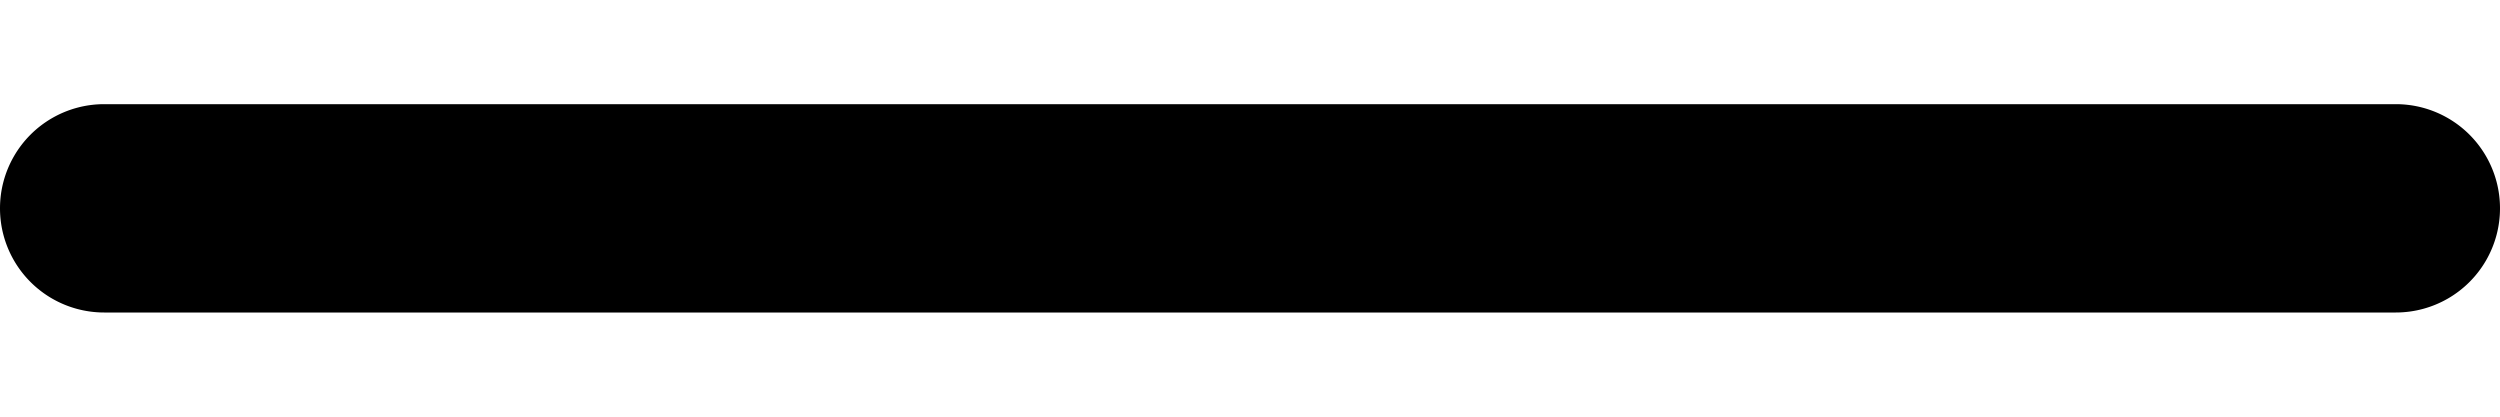
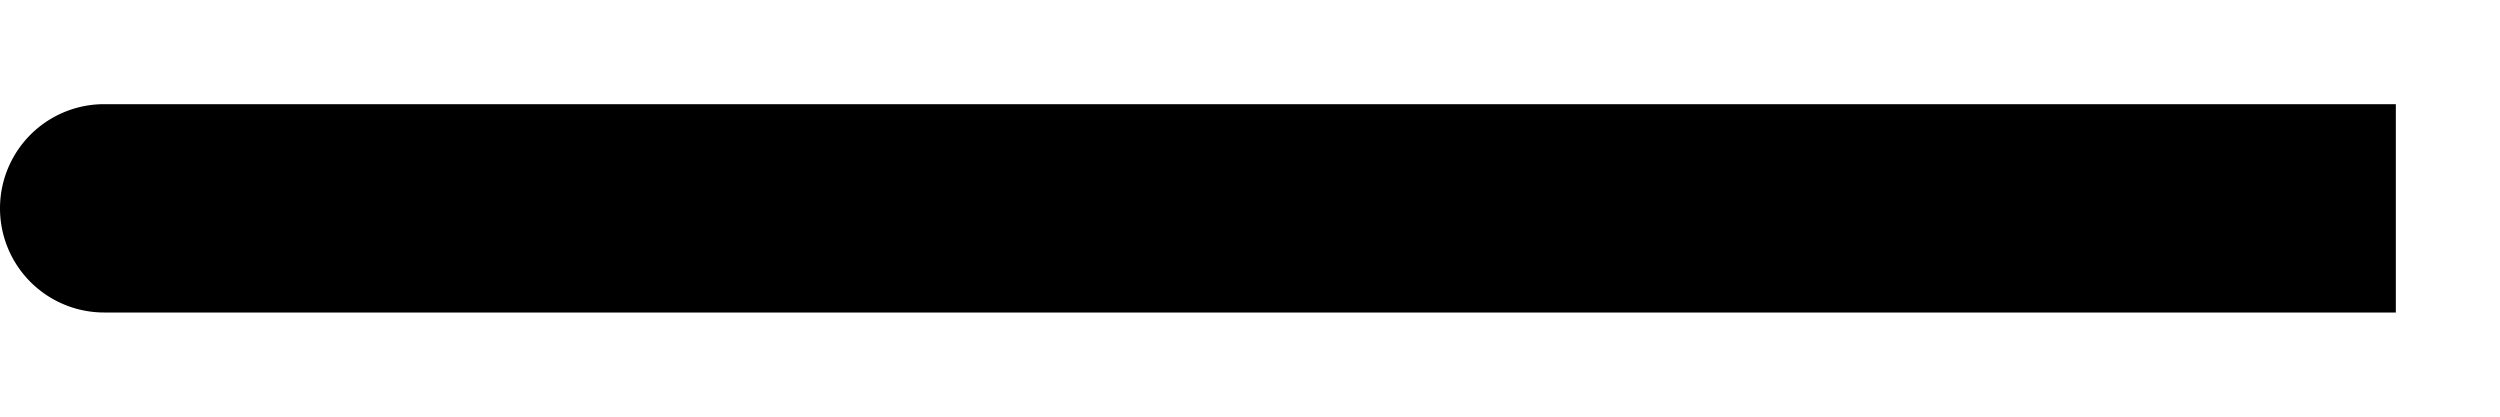
<svg xmlns="http://www.w3.org/2000/svg" width="24" height="4" viewBox="0 0 24 4">
  <g id="SingleGripper">
-     <rect id="Frame" width="24" height="4" fill="red" opacity="0" />
-     <path d="M23,3H1A1,1,0,0,1,1,1H23a1,1,0,0,1,0,2Z" />
+     <path d="M23,3H1A1,1,0,0,1,1,1H23Z" />
  </g>
</svg>